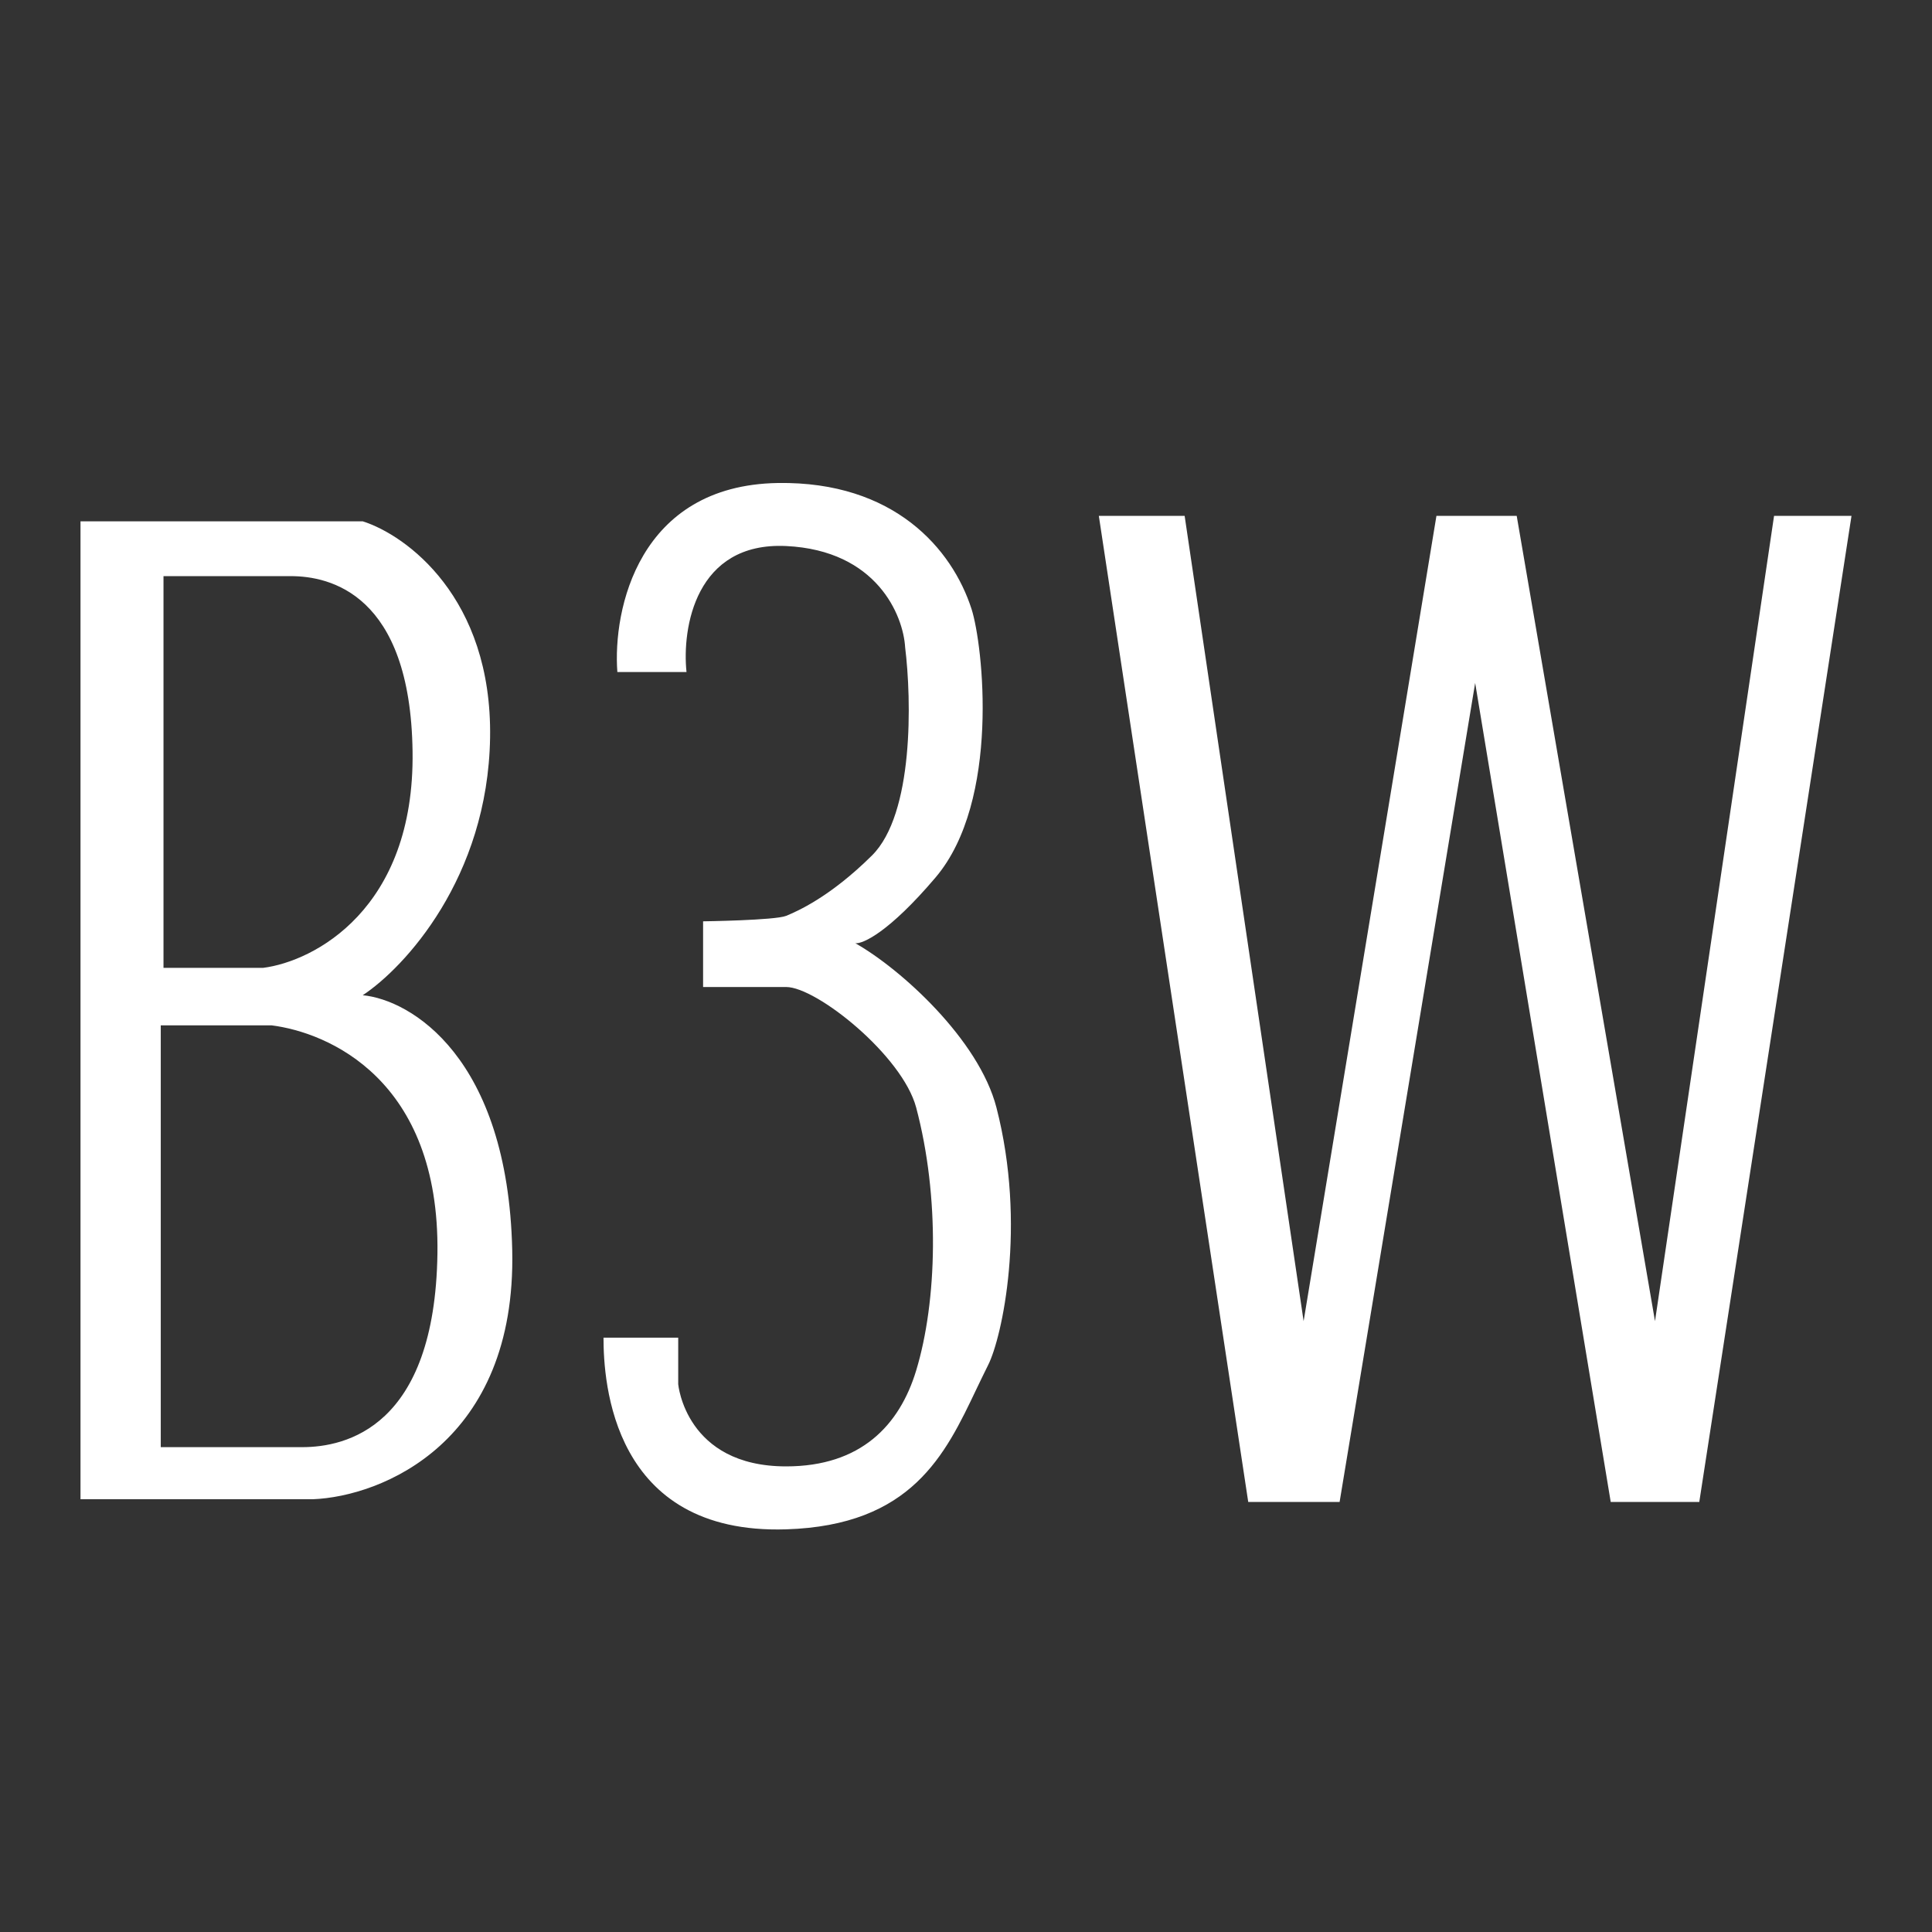
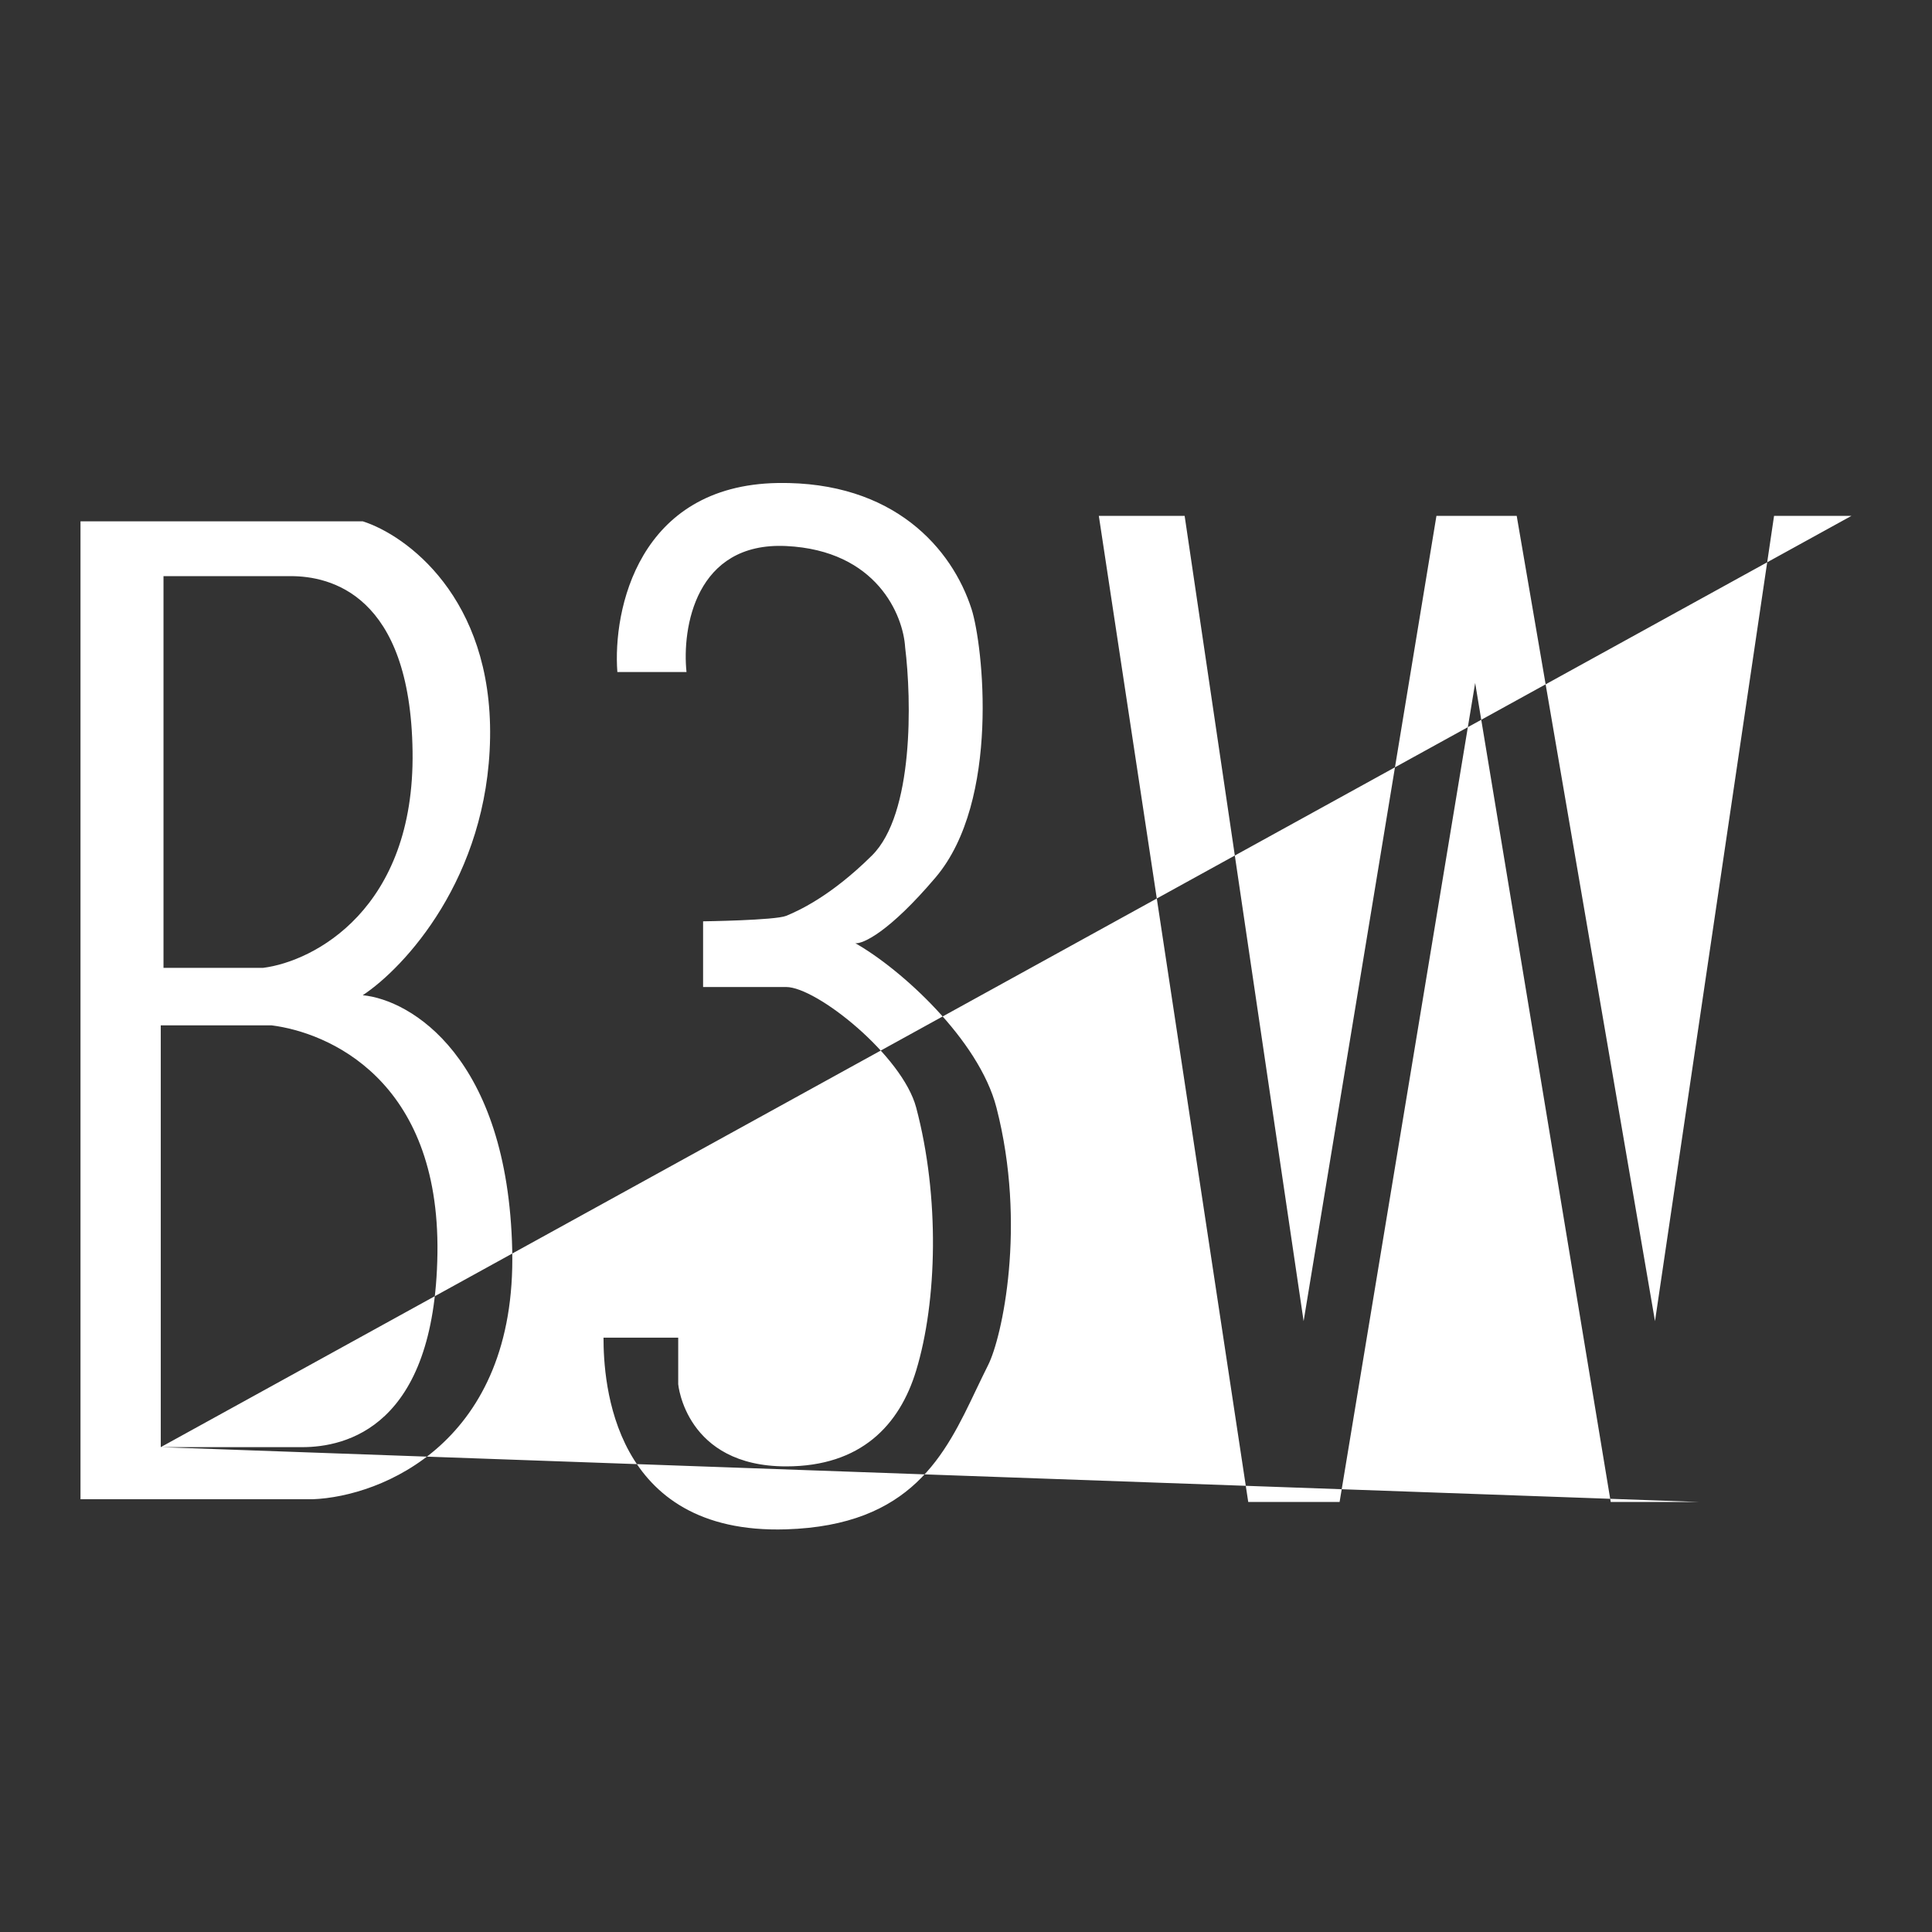
<svg xmlns="http://www.w3.org/2000/svg" width="24" height="24" viewBox="0 0 24 24" fill="none">
  <rect x="0" y="0" width="24" height="24" fill="#333333" stroke="none" />
-   <path fill-rule="evenodd" clip-rule="evenodd" d="M7.669 8.348C7.611 7.577 7.93 6.028 9.663 6C11.106 5.978 11.828 6.817 12.069 7.566C12.211 8.008 12.43 9.948 11.622 10.9C11.044 11.581 10.717 11.728 10.625 11.717C11.187 12.034 12.16 12.913 12.378 13.758C12.756 15.222 12.447 16.617 12.275 16.957C12.226 17.055 12.178 17.155 12.129 17.257C11.741 18.073 11.325 18.949 9.766 18.998C7.6 19.066 7.497 17.161 7.497 16.617H8.425V17.195C8.425 17.195 8.516 18.216 9.766 18.216C10.694 18.216 11.175 17.705 11.381 17.025C11.642 16.165 11.676 14.869 11.381 13.758C11.209 13.112 10.144 12.261 9.766 12.261H8.734V11.445C8.734 11.445 9.628 11.433 9.766 11.377C9.903 11.32 10.309 11.145 10.831 10.628C11.354 10.111 11.324 8.688 11.244 8.042C11.221 7.645 10.893 6.837 9.766 6.783C8.638 6.729 8.471 7.804 8.528 8.348H7.669ZM1 18.624V6.476H4.506C5.045 6.647 6.115 7.422 6.088 9.164C6.06 10.907 5.022 12.023 4.506 12.363C5.102 12.42 6.308 13.132 6.363 15.527C6.418 17.923 4.735 18.59 3.888 18.624H1ZM2.031 7.157V12.023H3.269C3.899 11.943 5.153 11.294 5.125 9.335C5.098 7.375 4.094 7.157 3.613 7.157H2.031ZM1.997 17.977V12.737H3.372C4.072 12.825 5.464 13.406 5.434 15.571C5.403 17.737 4.288 17.977 3.754 17.977H1.997ZM23 6.408L21.109 18.658H20.009L18.325 8.484L16.641 18.658H15.506L13.65 6.408H14.716L16.194 16.412L17.844 6.408H18.841L20.559 16.412L22.038 6.408H23Z" fill="white" />
+   <path fill-rule="evenodd" clip-rule="evenodd" d="M7.669 8.348C7.611 7.577 7.93 6.028 9.663 6C11.106 5.978 11.828 6.817 12.069 7.566C12.211 8.008 12.43 9.948 11.622 10.9C11.044 11.581 10.717 11.728 10.625 11.717C11.187 12.034 12.16 12.913 12.378 13.758C12.756 15.222 12.447 16.617 12.275 16.957C12.226 17.055 12.178 17.155 12.129 17.257C11.741 18.073 11.325 18.949 9.766 18.998C7.6 19.066 7.497 17.161 7.497 16.617H8.425V17.195C8.425 17.195 8.516 18.216 9.766 18.216C10.694 18.216 11.175 17.705 11.381 17.025C11.642 16.165 11.676 14.869 11.381 13.758C11.209 13.112 10.144 12.261 9.766 12.261H8.734V11.445C8.734 11.445 9.628 11.433 9.766 11.377C9.903 11.32 10.309 11.145 10.831 10.628C11.354 10.111 11.324 8.688 11.244 8.042C11.221 7.645 10.893 6.837 9.766 6.783C8.638 6.729 8.471 7.804 8.528 8.348H7.669ZM1 18.624V6.476H4.506C5.045 6.647 6.115 7.422 6.088 9.164C6.06 10.907 5.022 12.023 4.506 12.363C5.102 12.42 6.308 13.132 6.363 15.527C6.418 17.923 4.735 18.59 3.888 18.624H1ZM2.031 7.157V12.023H3.269C3.899 11.943 5.153 11.294 5.125 9.335C5.098 7.375 4.094 7.157 3.613 7.157H2.031ZM1.997 17.977V12.737H3.372C4.072 12.825 5.464 13.406 5.434 15.571C5.403 17.737 4.288 17.977 3.754 17.977H1.997ZL21.109 18.658H20.009L18.325 8.484L16.641 18.658H15.506L13.65 6.408H14.716L16.194 16.412L17.844 6.408H18.841L20.559 16.412L22.038 6.408H23Z" fill="white" />
</svg>